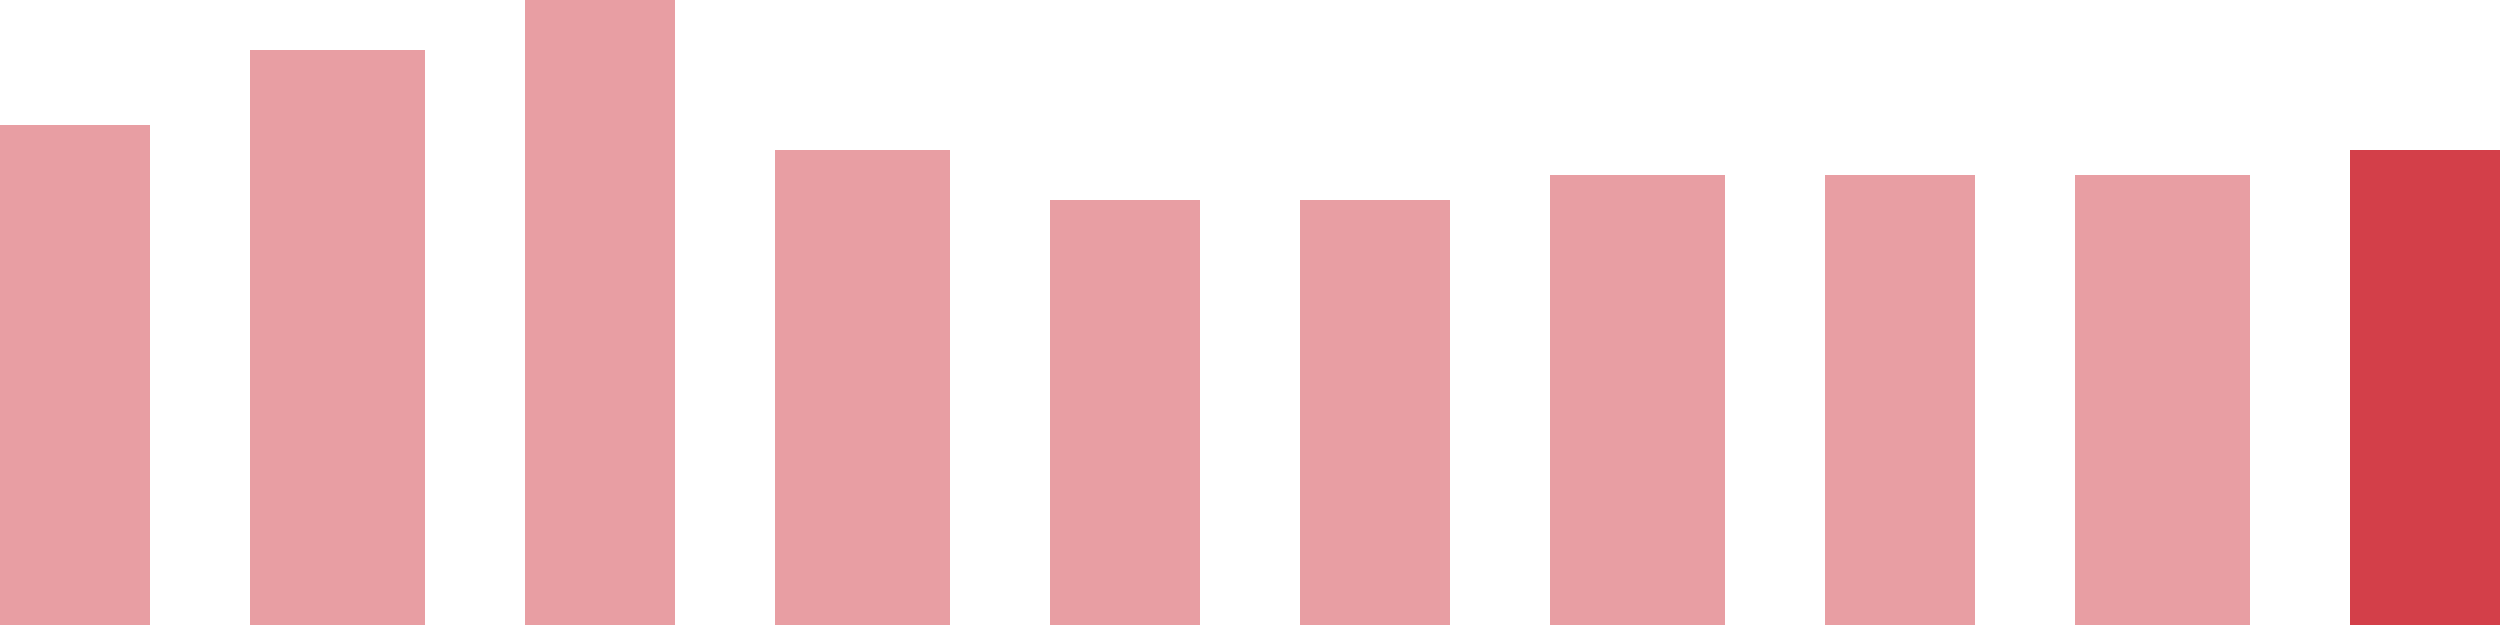
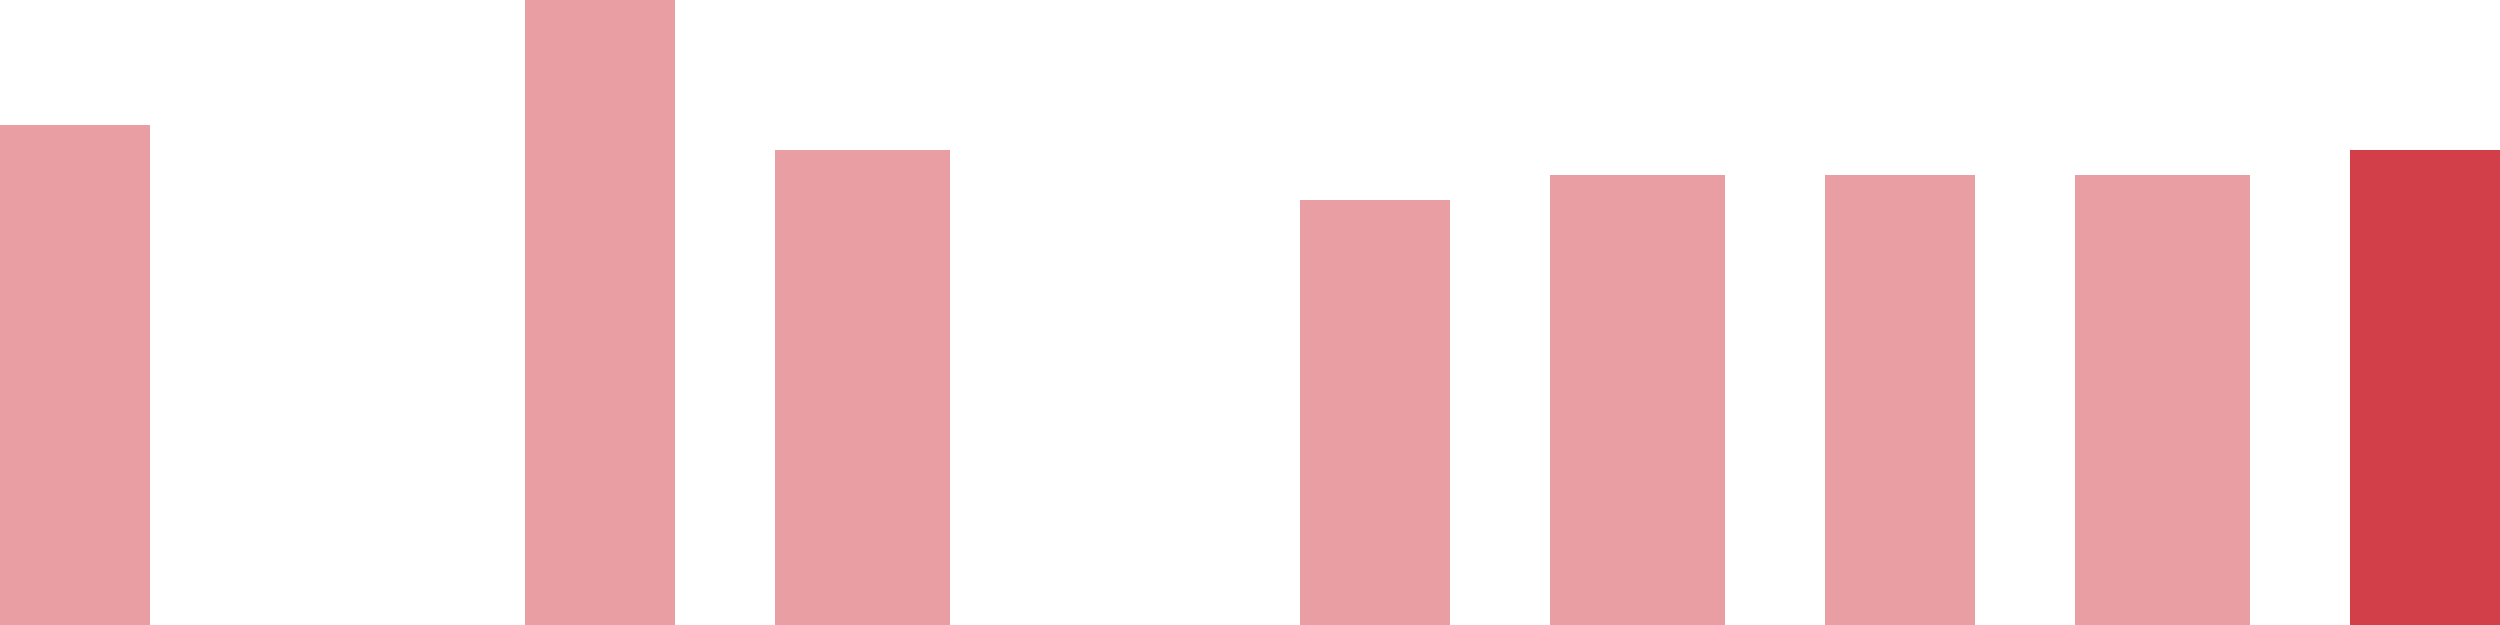
<svg xmlns="http://www.w3.org/2000/svg" width="100" height="25" viewBox="0 0 100 25">
  <rect x="0" y="5" width="6" height="20" fill="rgba(211, 63, 73, 0.5)" />
-   <rect x="10" y="2" width="7" height="23" fill="rgba(211, 63, 73, 0.5)" />
  <rect x="21" y="0" width="6" height="25" fill="rgba(211, 63, 73, 0.5)" />
  <rect x="31" y="6" width="7" height="19" fill="rgba(211, 63, 73, 0.5)" />
-   <rect x="42" y="8" width="6" height="17" fill="rgba(211, 63, 73, 0.5)" />
  <rect x="52" y="8" width="6" height="17" fill="rgba(211, 63, 73, 0.5)" />
  <rect x="62" y="7" width="7" height="18" fill="rgba(211, 63, 73, 0.5)" />
  <rect x="73" y="7" width="6" height="18" fill="rgba(211, 63, 73, 0.5)" />
  <rect x="83" y="7" width="7" height="18" fill="rgba(211, 63, 73, 0.5)" />
  <rect x="94" y="6" width="6" height="19" fill="#d33f49" />
</svg>